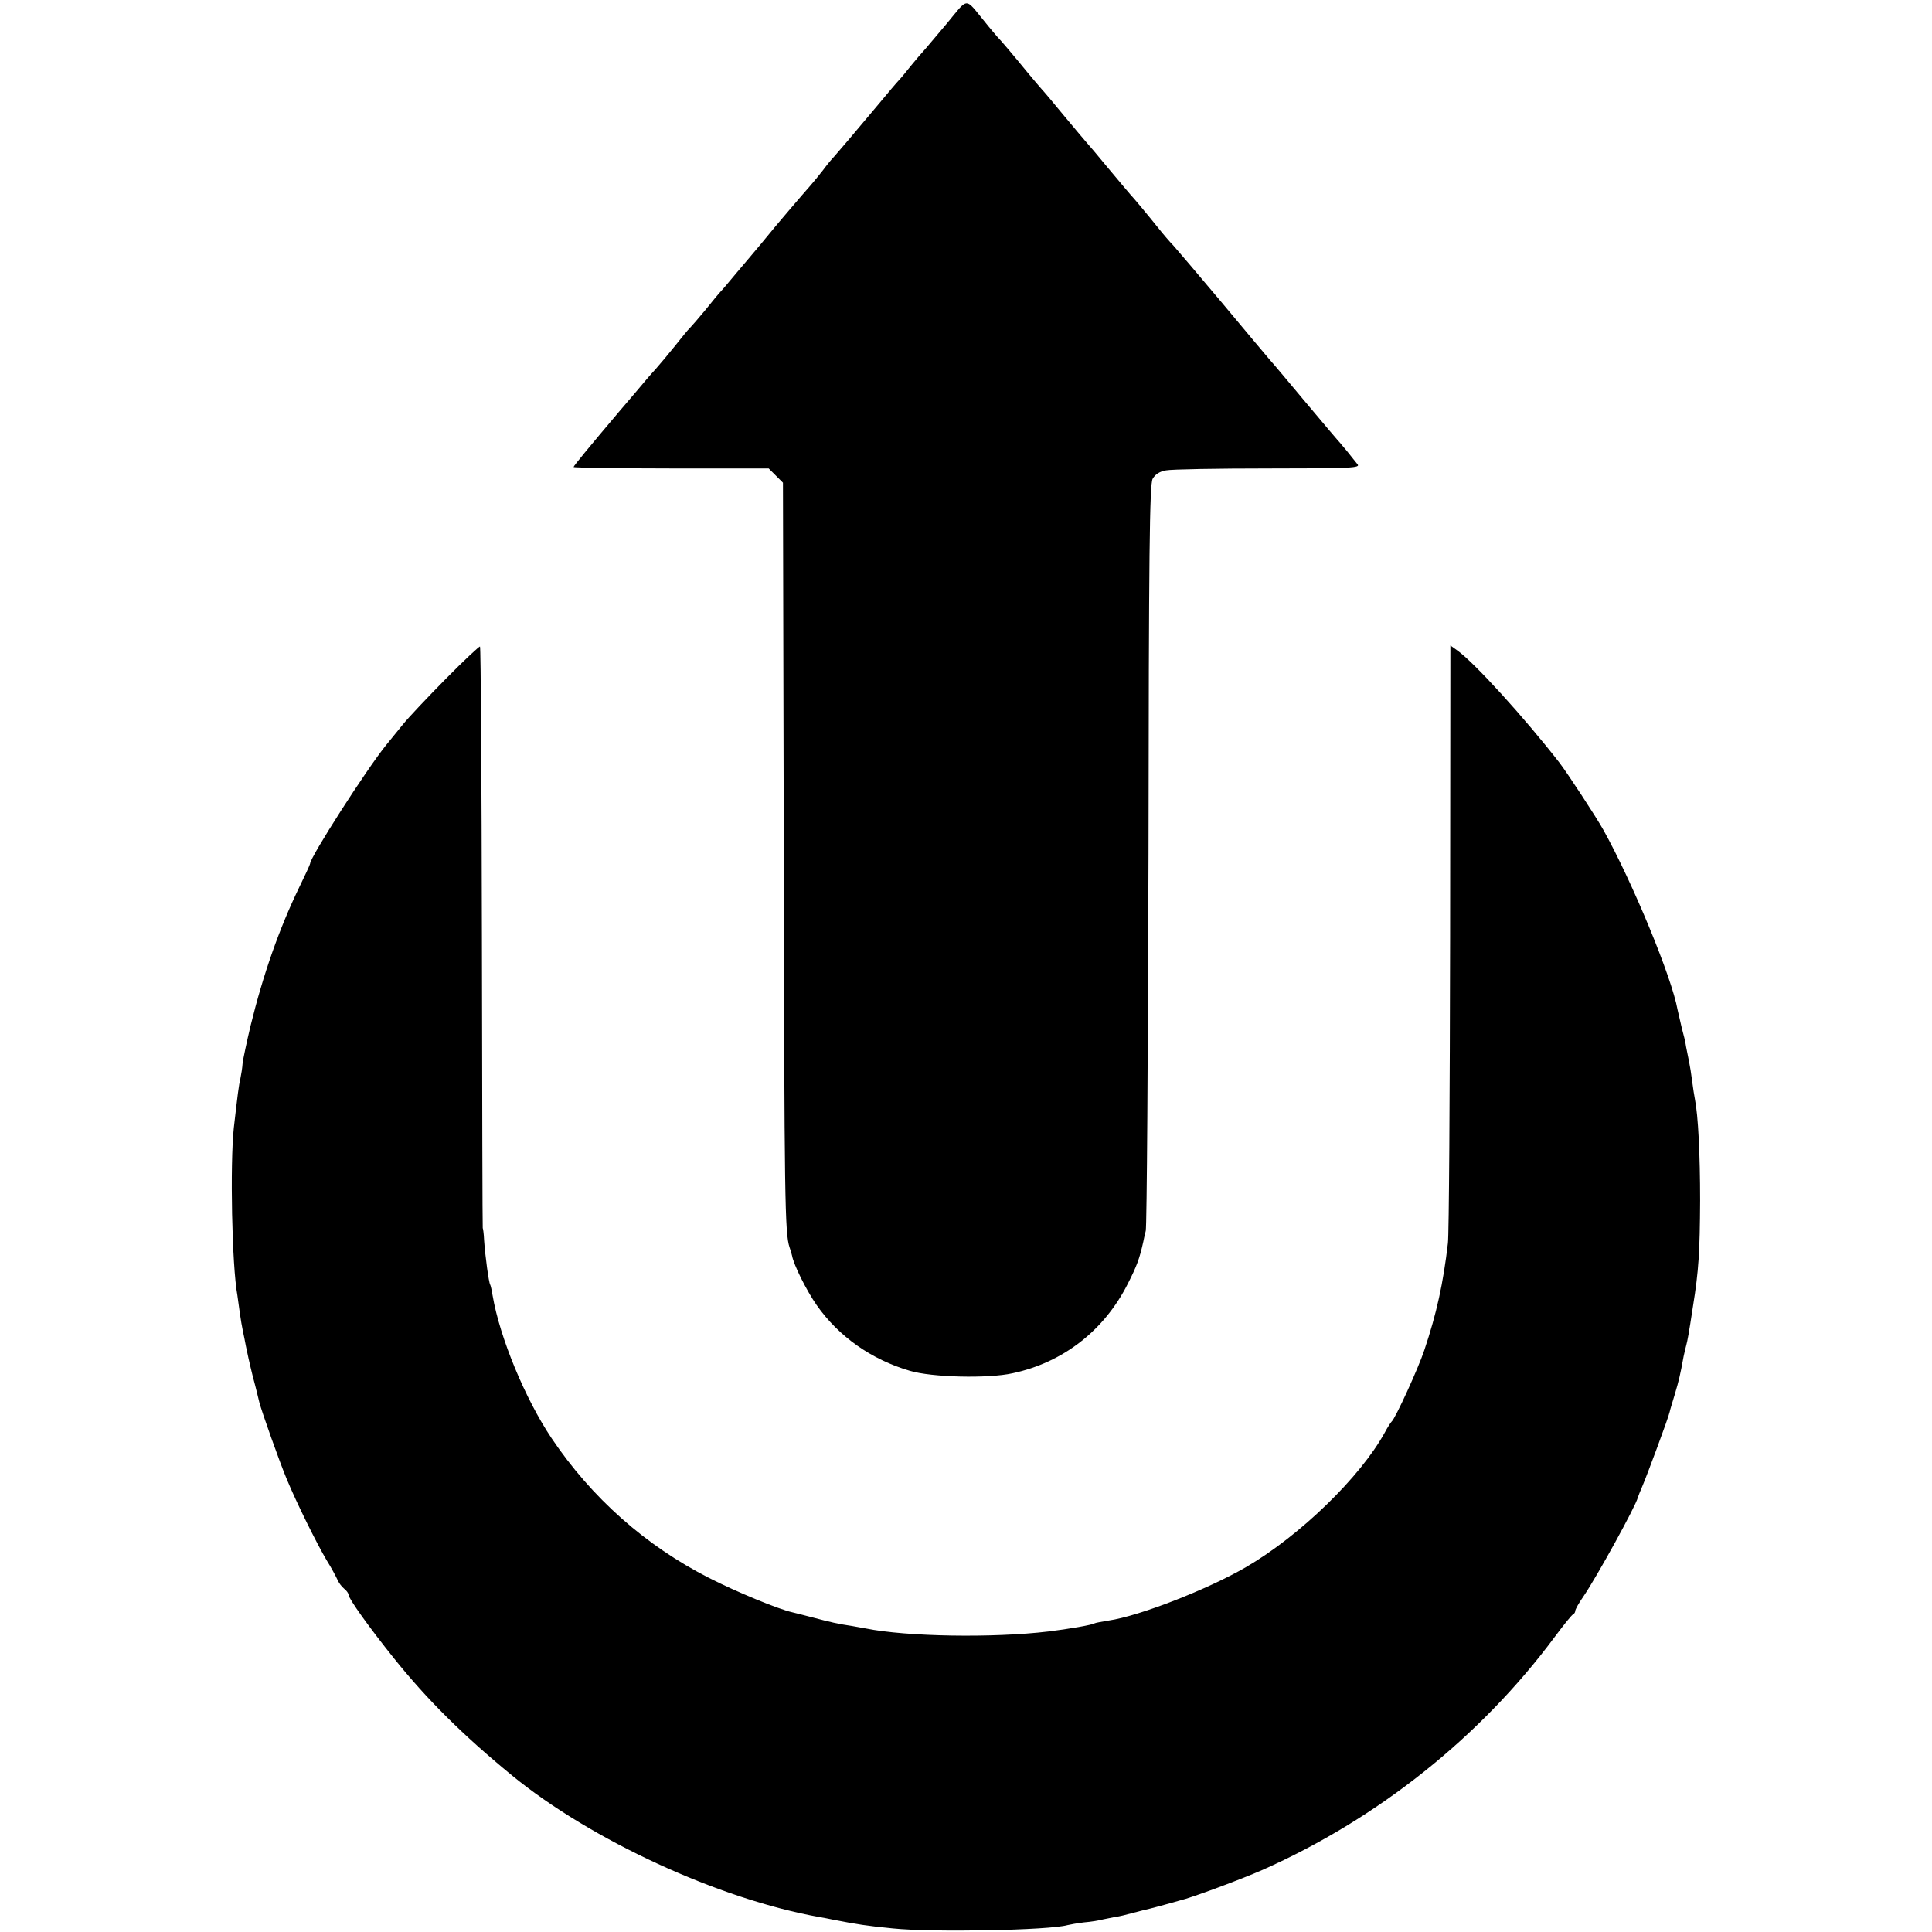
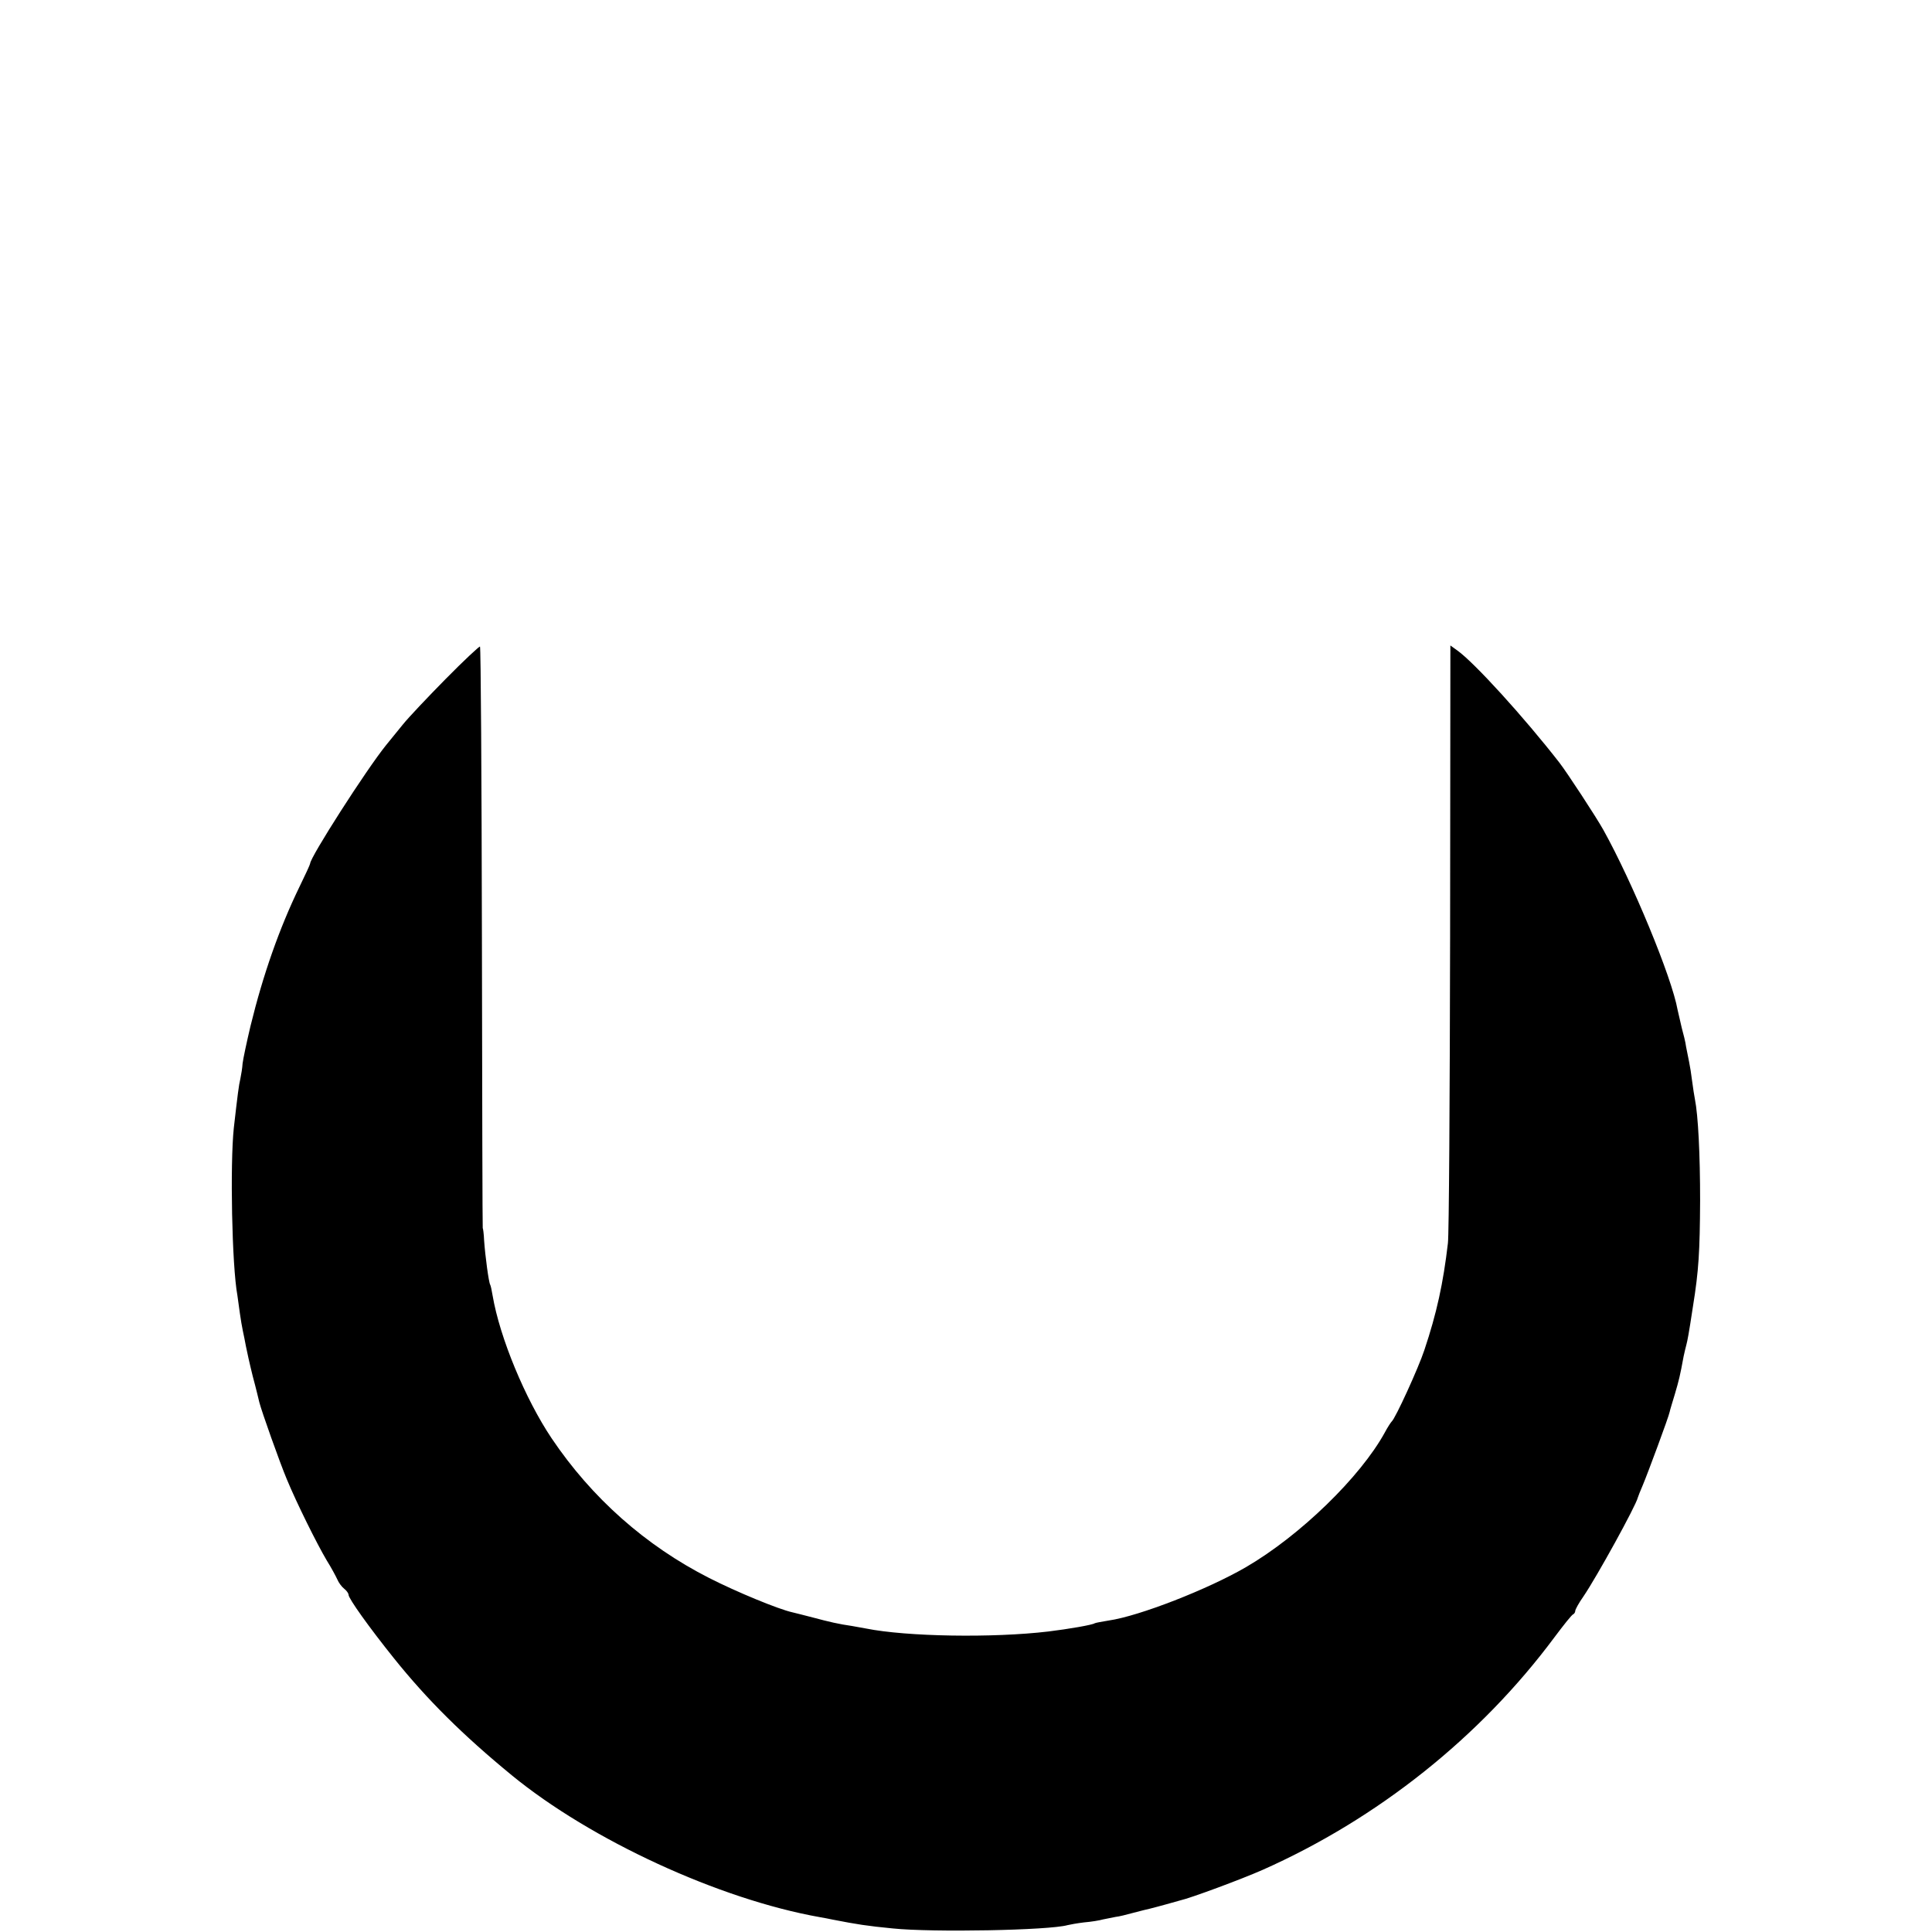
<svg xmlns="http://www.w3.org/2000/svg" version="1.0" width="704pt" height="704pt" viewBox="0 0 704 704" preserveAspectRatio="xMidYMid meet">
  <g transform="translate(0,704) scale(0.1,-0.1)" fill="#000000" stroke="none">
-     <path d="M3449 6953 c-41 -48 -78 -93 -84 -99 -6 -6 -27 -31 -46 -54 -18 -23 -39 -48 -45 -54 -6 -6 -39 -45 -73 -86 -98 -117 -145 -172 -161 -190 -8 -8 -27 -31 -41 -50 -15 -19 -35 -44 -45 -55 -25 -28 -137 -159 -159 -187 -6 -7 -35 -43 -66 -79 -31 -37 -63 -74 -70 -83 -8 -10 -21 -25 -29 -34 -9 -9 -36 -42 -60 -72 -25 -30 -50 -59 -56 -65 -6 -5 -30 -35 -54 -65 -24 -30 -56 -68 -71 -85 -15 -16 -46 -52 -69 -80 -23 -27 -52 -61 -64 -75 -110 -130 -166 -198 -166 -202 0 -2 160 -5 356 -5 l355 0 26 -26 26 -26 3 -1348 c2 -1268 4 -1387 21 -1438 4 -11 8 -25 9 -30 6 -34 53 -128 90 -181 80 -114 199 -198 339 -239 79 -24 286 -29 375 -9 183 39 333 155 419 325 33 65 43 91 57 154 1 6 5 24 9 40 4 17 8 634 10 1372 1 1100 4 1347 15 1368 9 16 25 27 49 31 20 4 188 7 374 7 307 0 336 2 323 16 -7 9 -22 27 -32 40 -10 13 -24 28 -29 35 -6 6 -62 72 -124 146 -62 74 -122 146 -135 160 -12 14 -91 108 -176 210 -85 101 -164 194 -175 206 -11 11 -36 40 -55 64 -36 45 -91 111 -100 120 -3 3 -39 46 -80 95 -41 50 -77 92 -80 95 -3 3 -39 46 -80 95 -41 50 -79 95 -85 101 -5 6 -28 32 -50 59 -54 66 -98 118 -111 131 -5 6 -26 30 -45 54 -75 91 -58 92 -140 -7z" />
    <path d="M1625 4567 c-66 -67 -137 -142 -157 -167 -20 -25 -47 -58 -61 -75 -72 -89 -277 -409 -277 -432 0 -3 -18 -42 -40 -87 -72 -149 -131 -316 -177 -504 -14 -59 -27 -120 -29 -137 -1 -16 -5 -41 -8 -55 -6 -25 -10 -58 -24 -180 -14 -132 -7 -502 13 -610 2 -14 6 -43 9 -65 3 -22 8 -51 11 -65 3 -14 8 -38 11 -55 3 -16 14 -66 25 -110 12 -44 22 -87 24 -95 8 -32 74 -218 100 -280 36 -87 109 -234 145 -295 17 -27 34 -59 39 -70 5 -12 16 -27 25 -34 9 -7 16 -17 16 -22 0 -14 76 -120 165 -231 121 -151 252 -281 430 -427 288 -236 756 -452 1123 -517 12 -2 33 -6 47 -9 87 -17 125 -23 218 -32 145 -15 570 -7 637 12 8 2 35 7 60 10 25 2 56 7 70 11 14 3 34 7 45 9 11 1 40 8 65 15 25 7 52 13 60 15 8 2 35 9 60 16 25 7 47 13 50 14 37 8 223 77 300 111 419 186 794 484 1065 849 33 44 63 82 68 83 4 2 7 8 7 12 0 5 13 29 30 53 49 72 191 330 198 360 1 4 9 24 18 45 17 40 95 250 98 267 1 6 10 35 19 65 15 51 19 67 32 138 3 15 8 34 10 42 4 16 8 34 24 140 21 130 25 199 26 385 0 168 -7 310 -19 370 -2 11 -7 40 -10 65 -3 25 -8 56 -11 70 -3 14 -8 39 -11 55 -2 17 -10 48 -16 70 -5 22 -12 51 -15 65 -21 119 -165 466 -270 655 -26 47 -133 210 -160 245 -129 166 -311 366 -373 410 l-25 18 -1 -1062 c-1 -583 -4 -1086 -8 -1116 -17 -146 -41 -256 -86 -390 -21 -64 -106 -250 -119 -260 -3 -3 -15 -21 -25 -40 -89 -162 -308 -375 -505 -490 -139 -81 -390 -179 -501 -195 -24 -4 -47 -8 -51 -10 -8 -6 -95 -21 -169 -30 -202 -24 -516 -19 -665 11 -11 2 -33 6 -50 9 -49 7 -83 15 -143 31 -32 8 -65 17 -75 19 -50 11 -203 74 -303 125 -232 118 -428 292 -574 509 -96 143 -189 367 -215 520 -3 19 -7 37 -9 40 -5 8 -18 103 -22 161 -1 25 -4 45 -5 45 -1 0 -2 476 -3 1057 -1 582 -4 1059 -7 1062 -2 2 -58 -50 -124 -117z" />
  </g>
</svg>